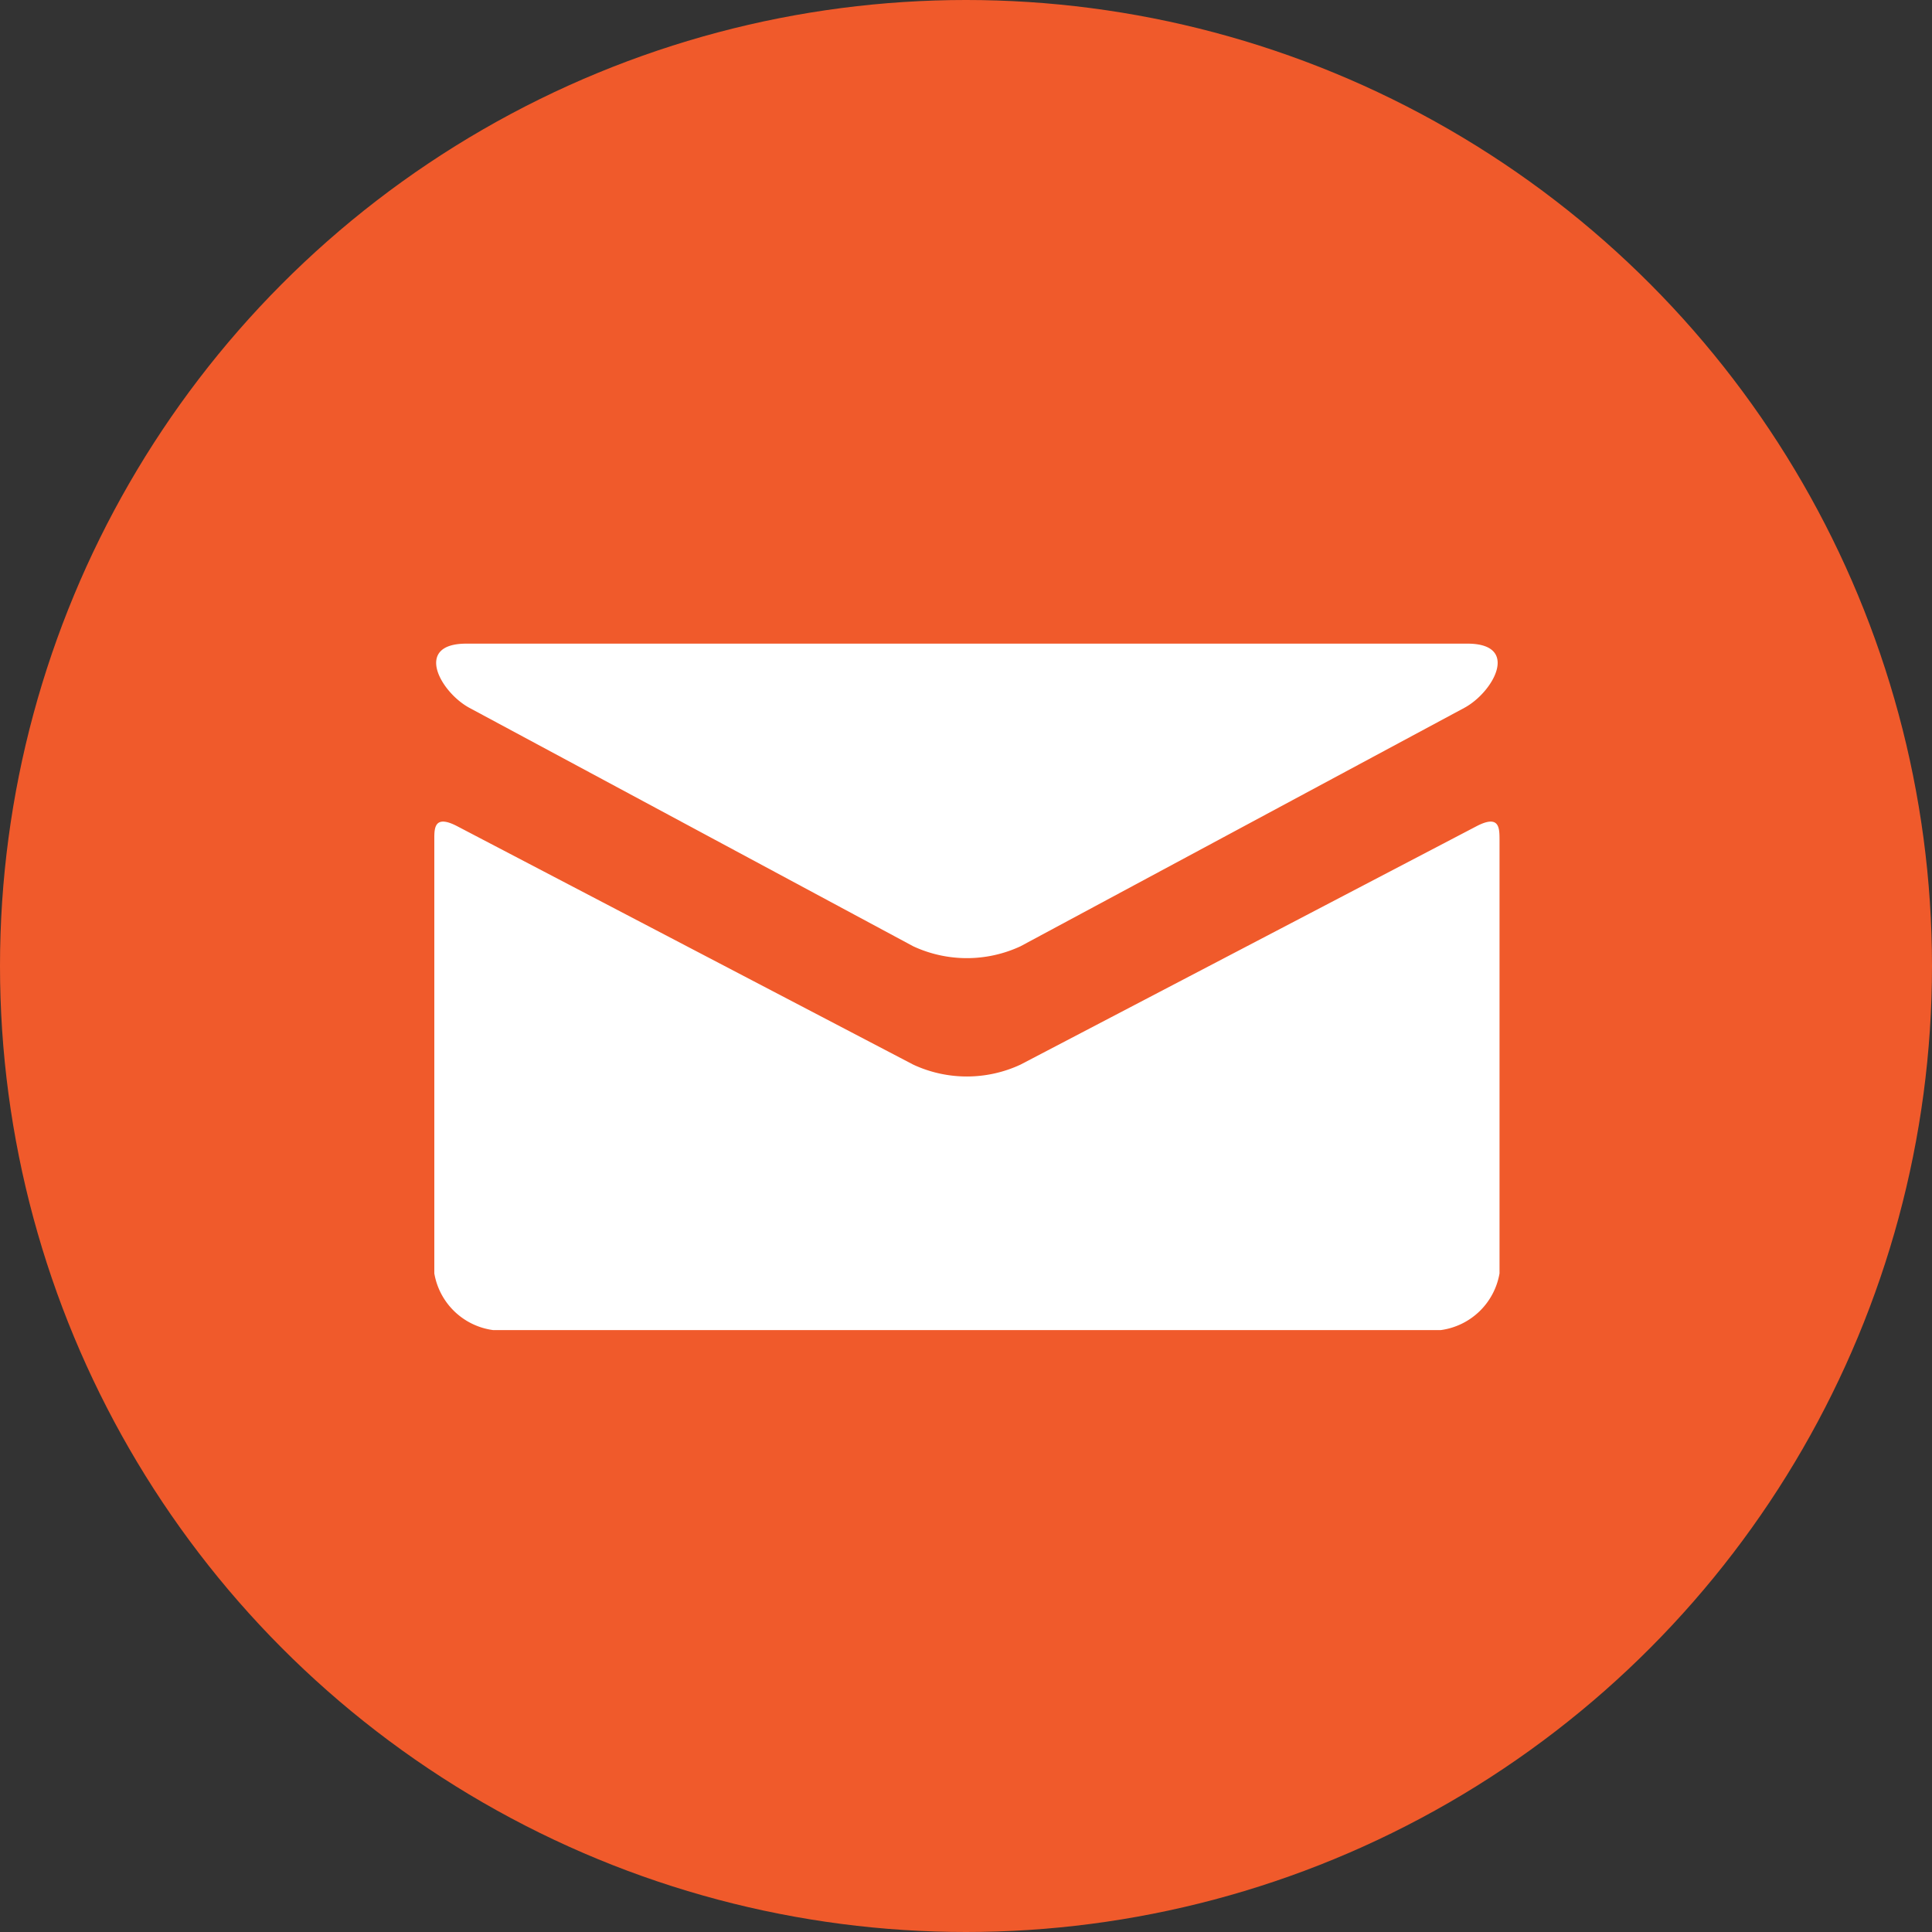
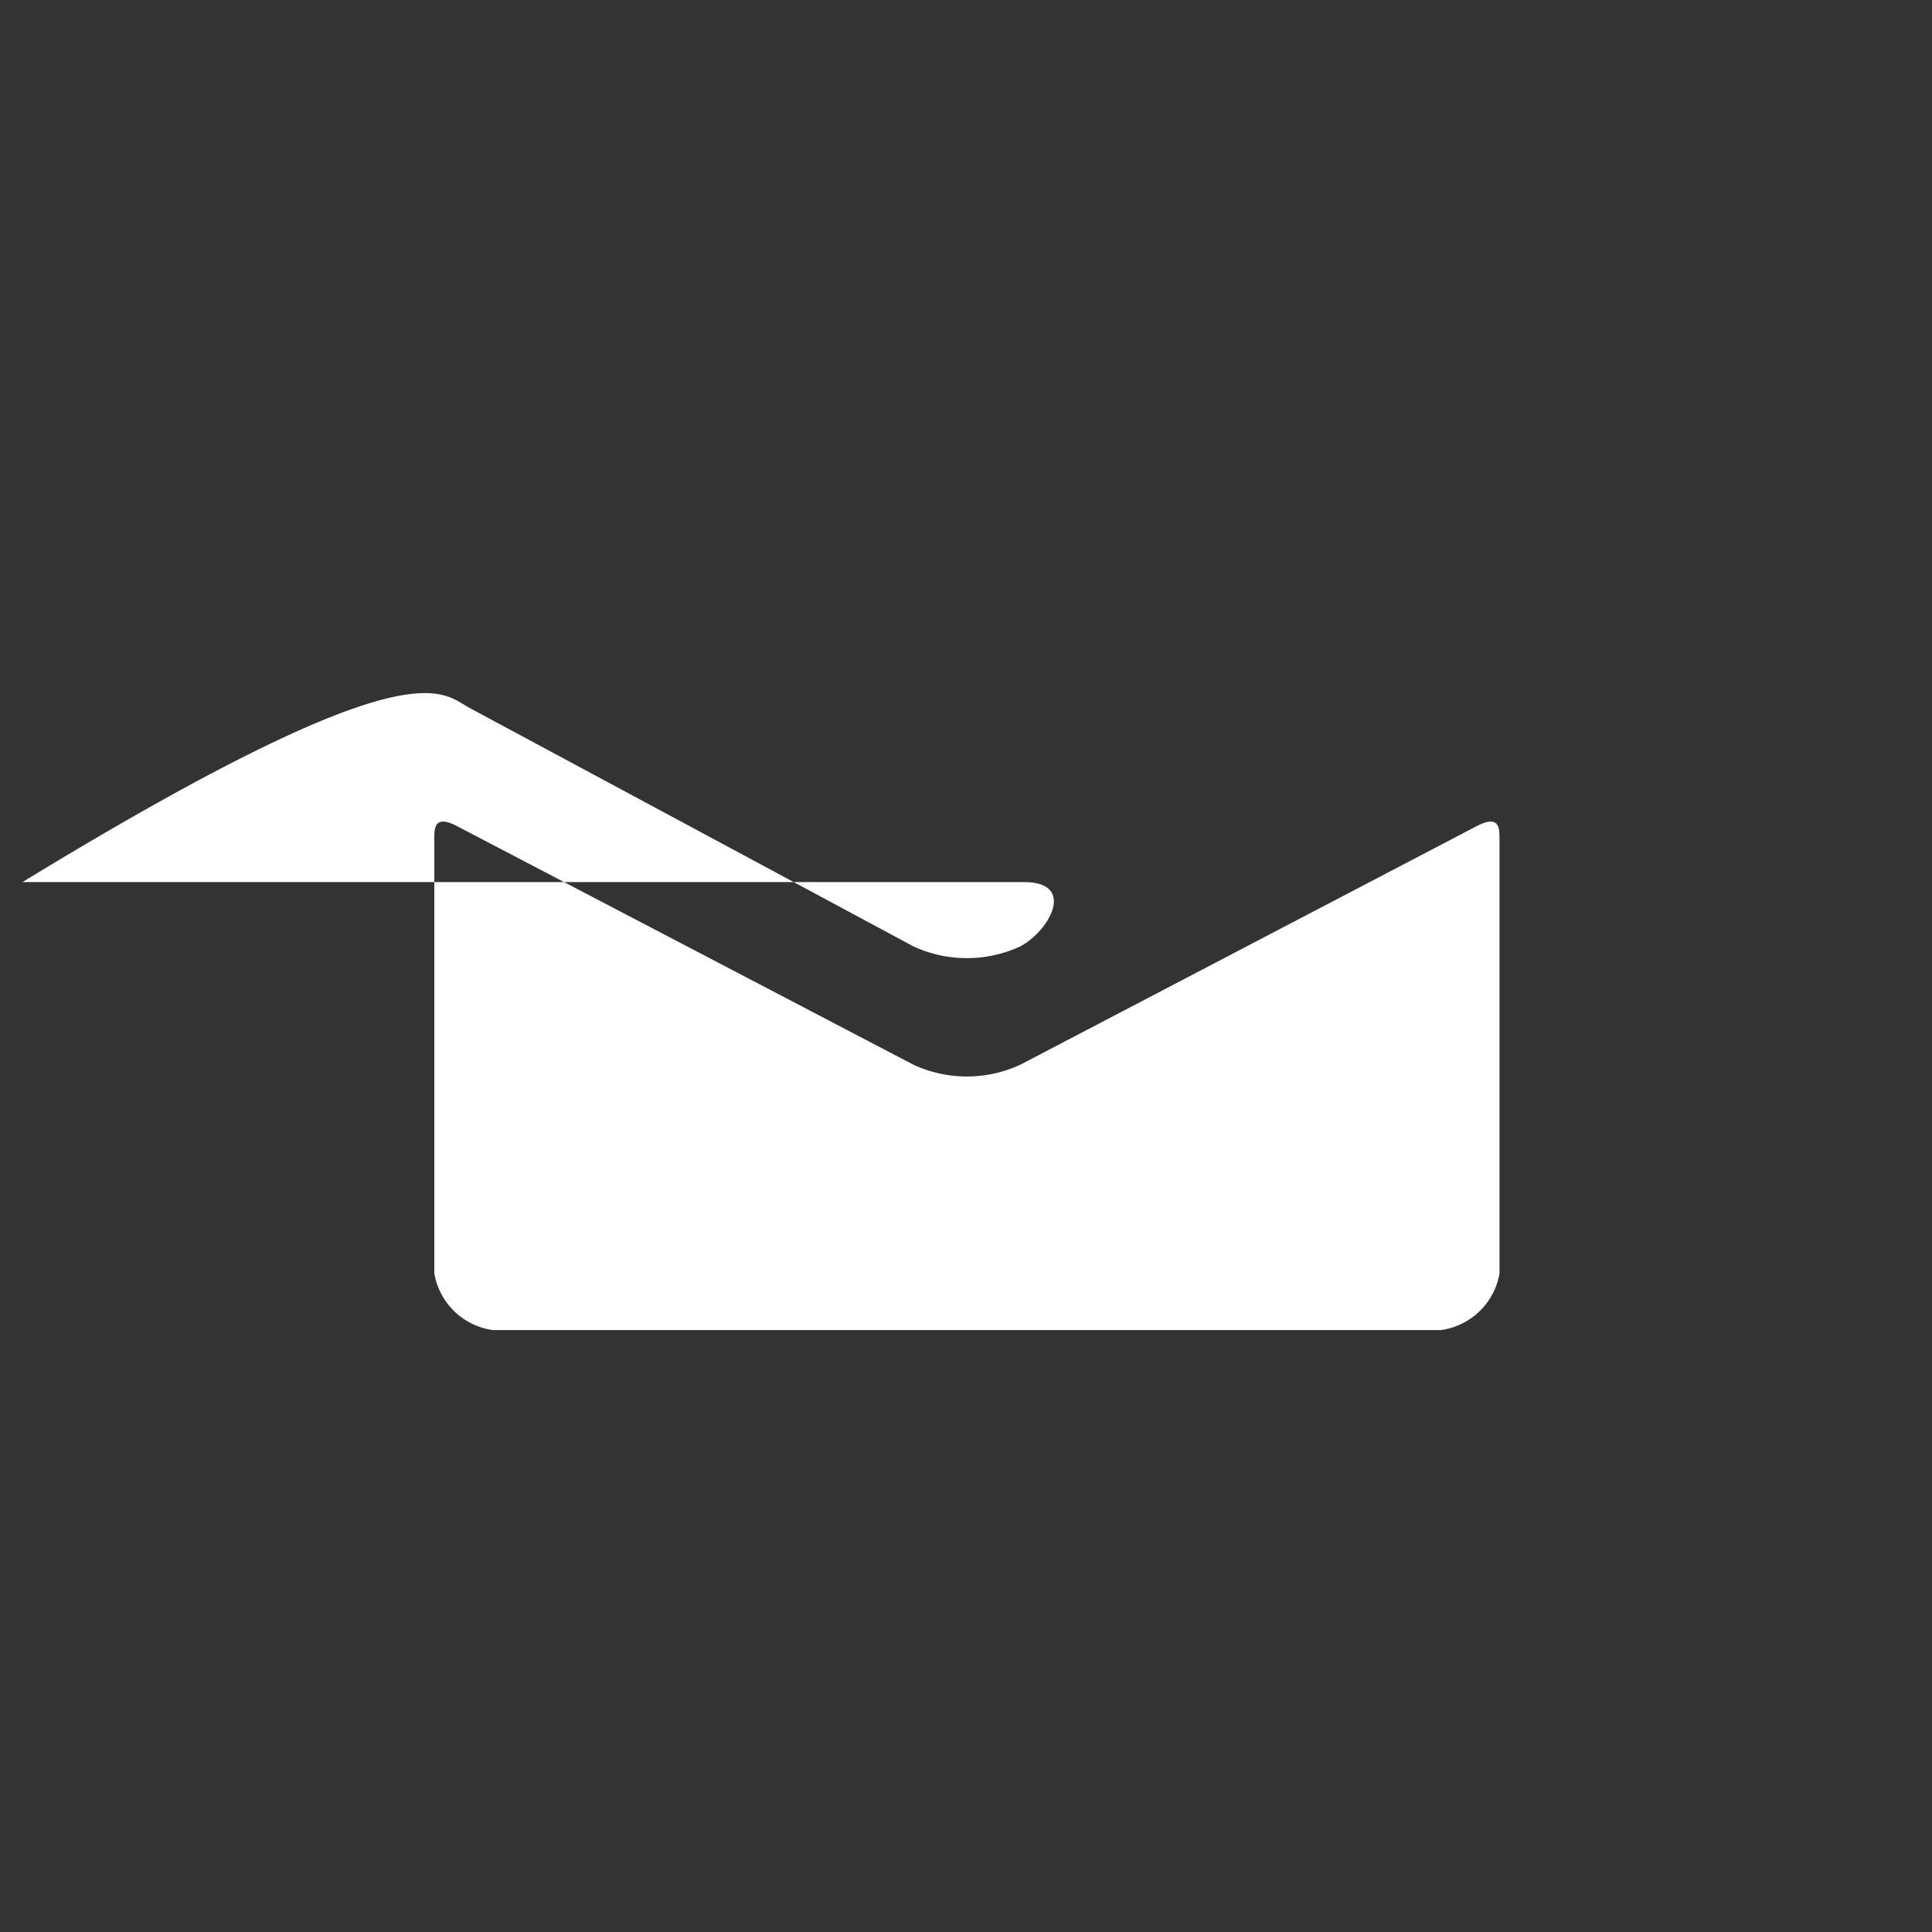
<svg xmlns="http://www.w3.org/2000/svg" id="Group_1198" data-name="Group 1198" width="20" height="20" viewBox="0 0 20 20">
  <rect x="0" y="0" width="20" height="20" fill="#333333" stroke="none" />
-   <circle id="Ellipse_192" data-name="Ellipse 192" cx="10" cy="10" r="10" fill="#f05a2b" />
  <g id="Group_1197" data-name="Group 1197" transform="translate(4.496 6.663)">
-     <path id="Path_1025" data-name="Path 1025" d="M1109.556,566.139l4.594,2.468a1.317,1.317,0,0,0,1.11,0l4.594-2.468c.3-.161.583-.665.033-.665h-10.364C1108.974,565.474,1109.257,565.978,1109.556,566.139Zm10.425,1.225-4.721,2.468a1.316,1.316,0,0,1-1.11,0l-4.721-2.468c-.239-.125-.237.022-.237.135v4.494a.714.714,0,0,0,.608.587h9.811a.714.714,0,0,0,.608-.587V567.5C1120.218,567.386,1120.221,567.239,1119.981,567.364Z" transform="translate(-1109.192 -565.474)" fill="#fff" />
+     <path id="Path_1025" data-name="Path 1025" d="M1109.556,566.139l4.594,2.468a1.317,1.317,0,0,0,1.11,0c.3-.161.583-.665.033-.665h-10.364C1108.974,565.474,1109.257,565.978,1109.556,566.139Zm10.425,1.225-4.721,2.468a1.316,1.316,0,0,1-1.11,0l-4.721-2.468c-.239-.125-.237.022-.237.135v4.494a.714.714,0,0,0,.608.587h9.811a.714.714,0,0,0,.608-.587V567.5C1120.218,567.386,1120.221,567.239,1119.981,567.364Z" transform="translate(-1109.192 -565.474)" fill="#fff" />
  </g>
</svg>